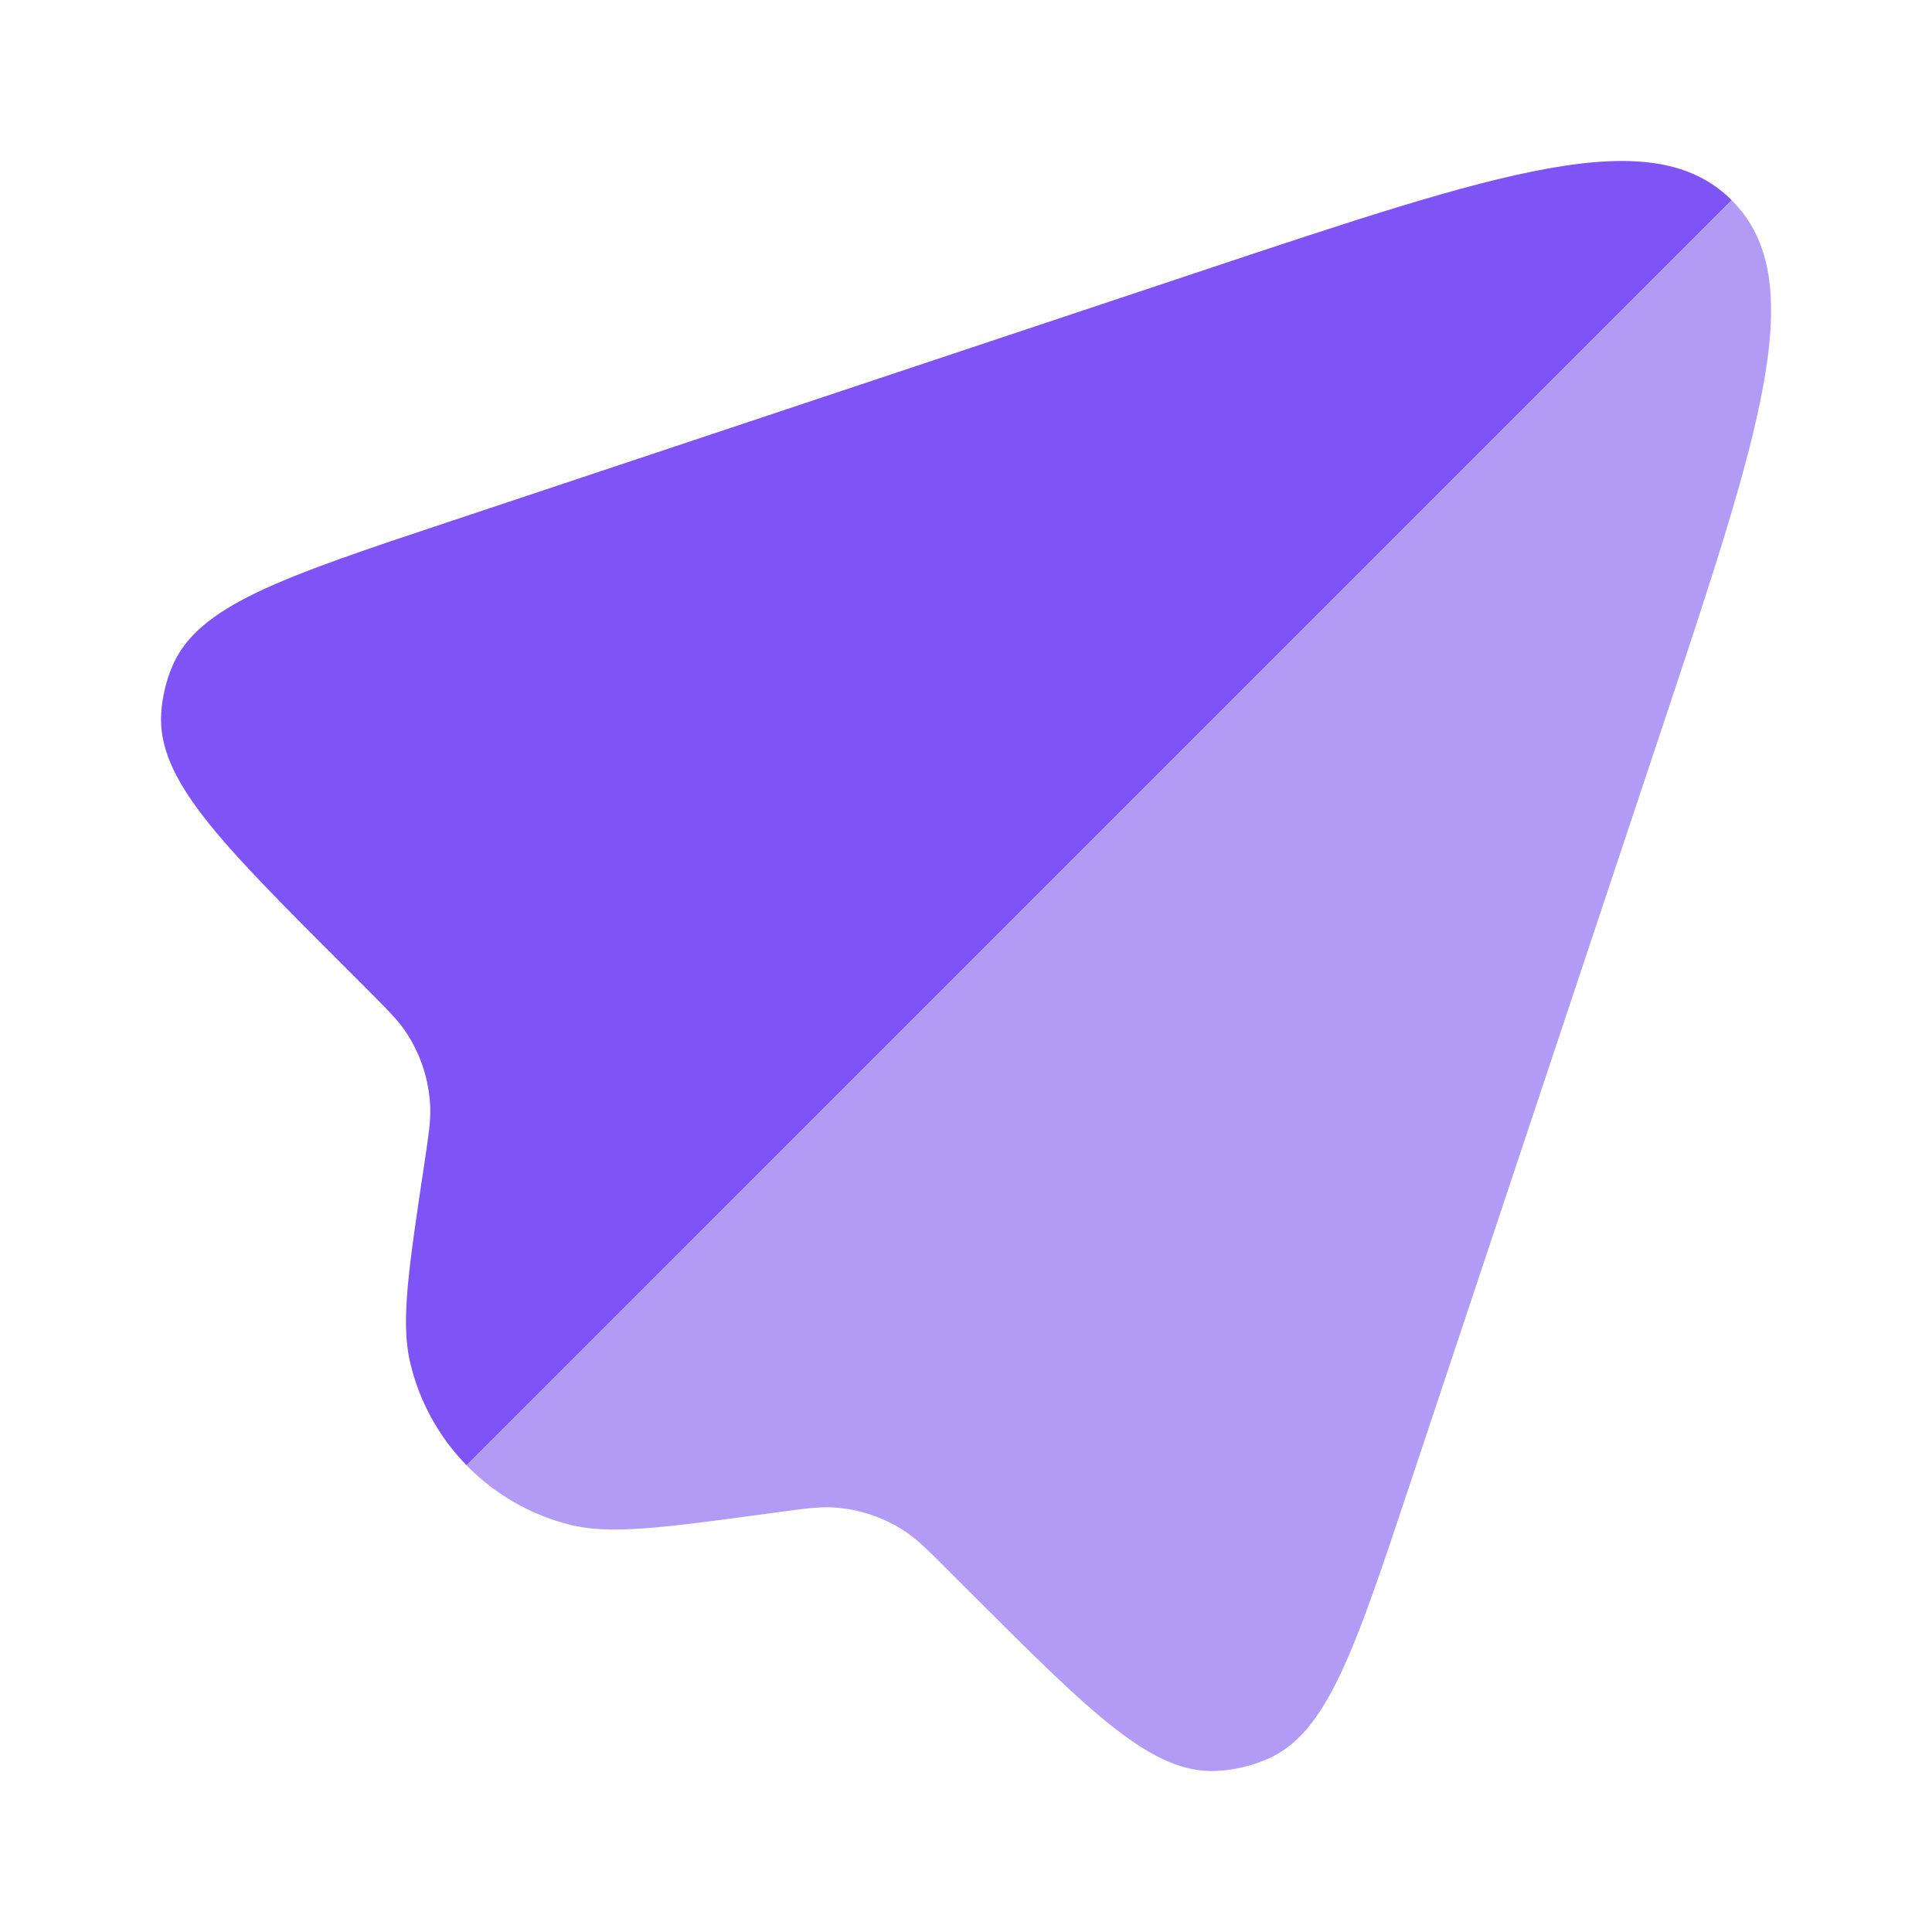
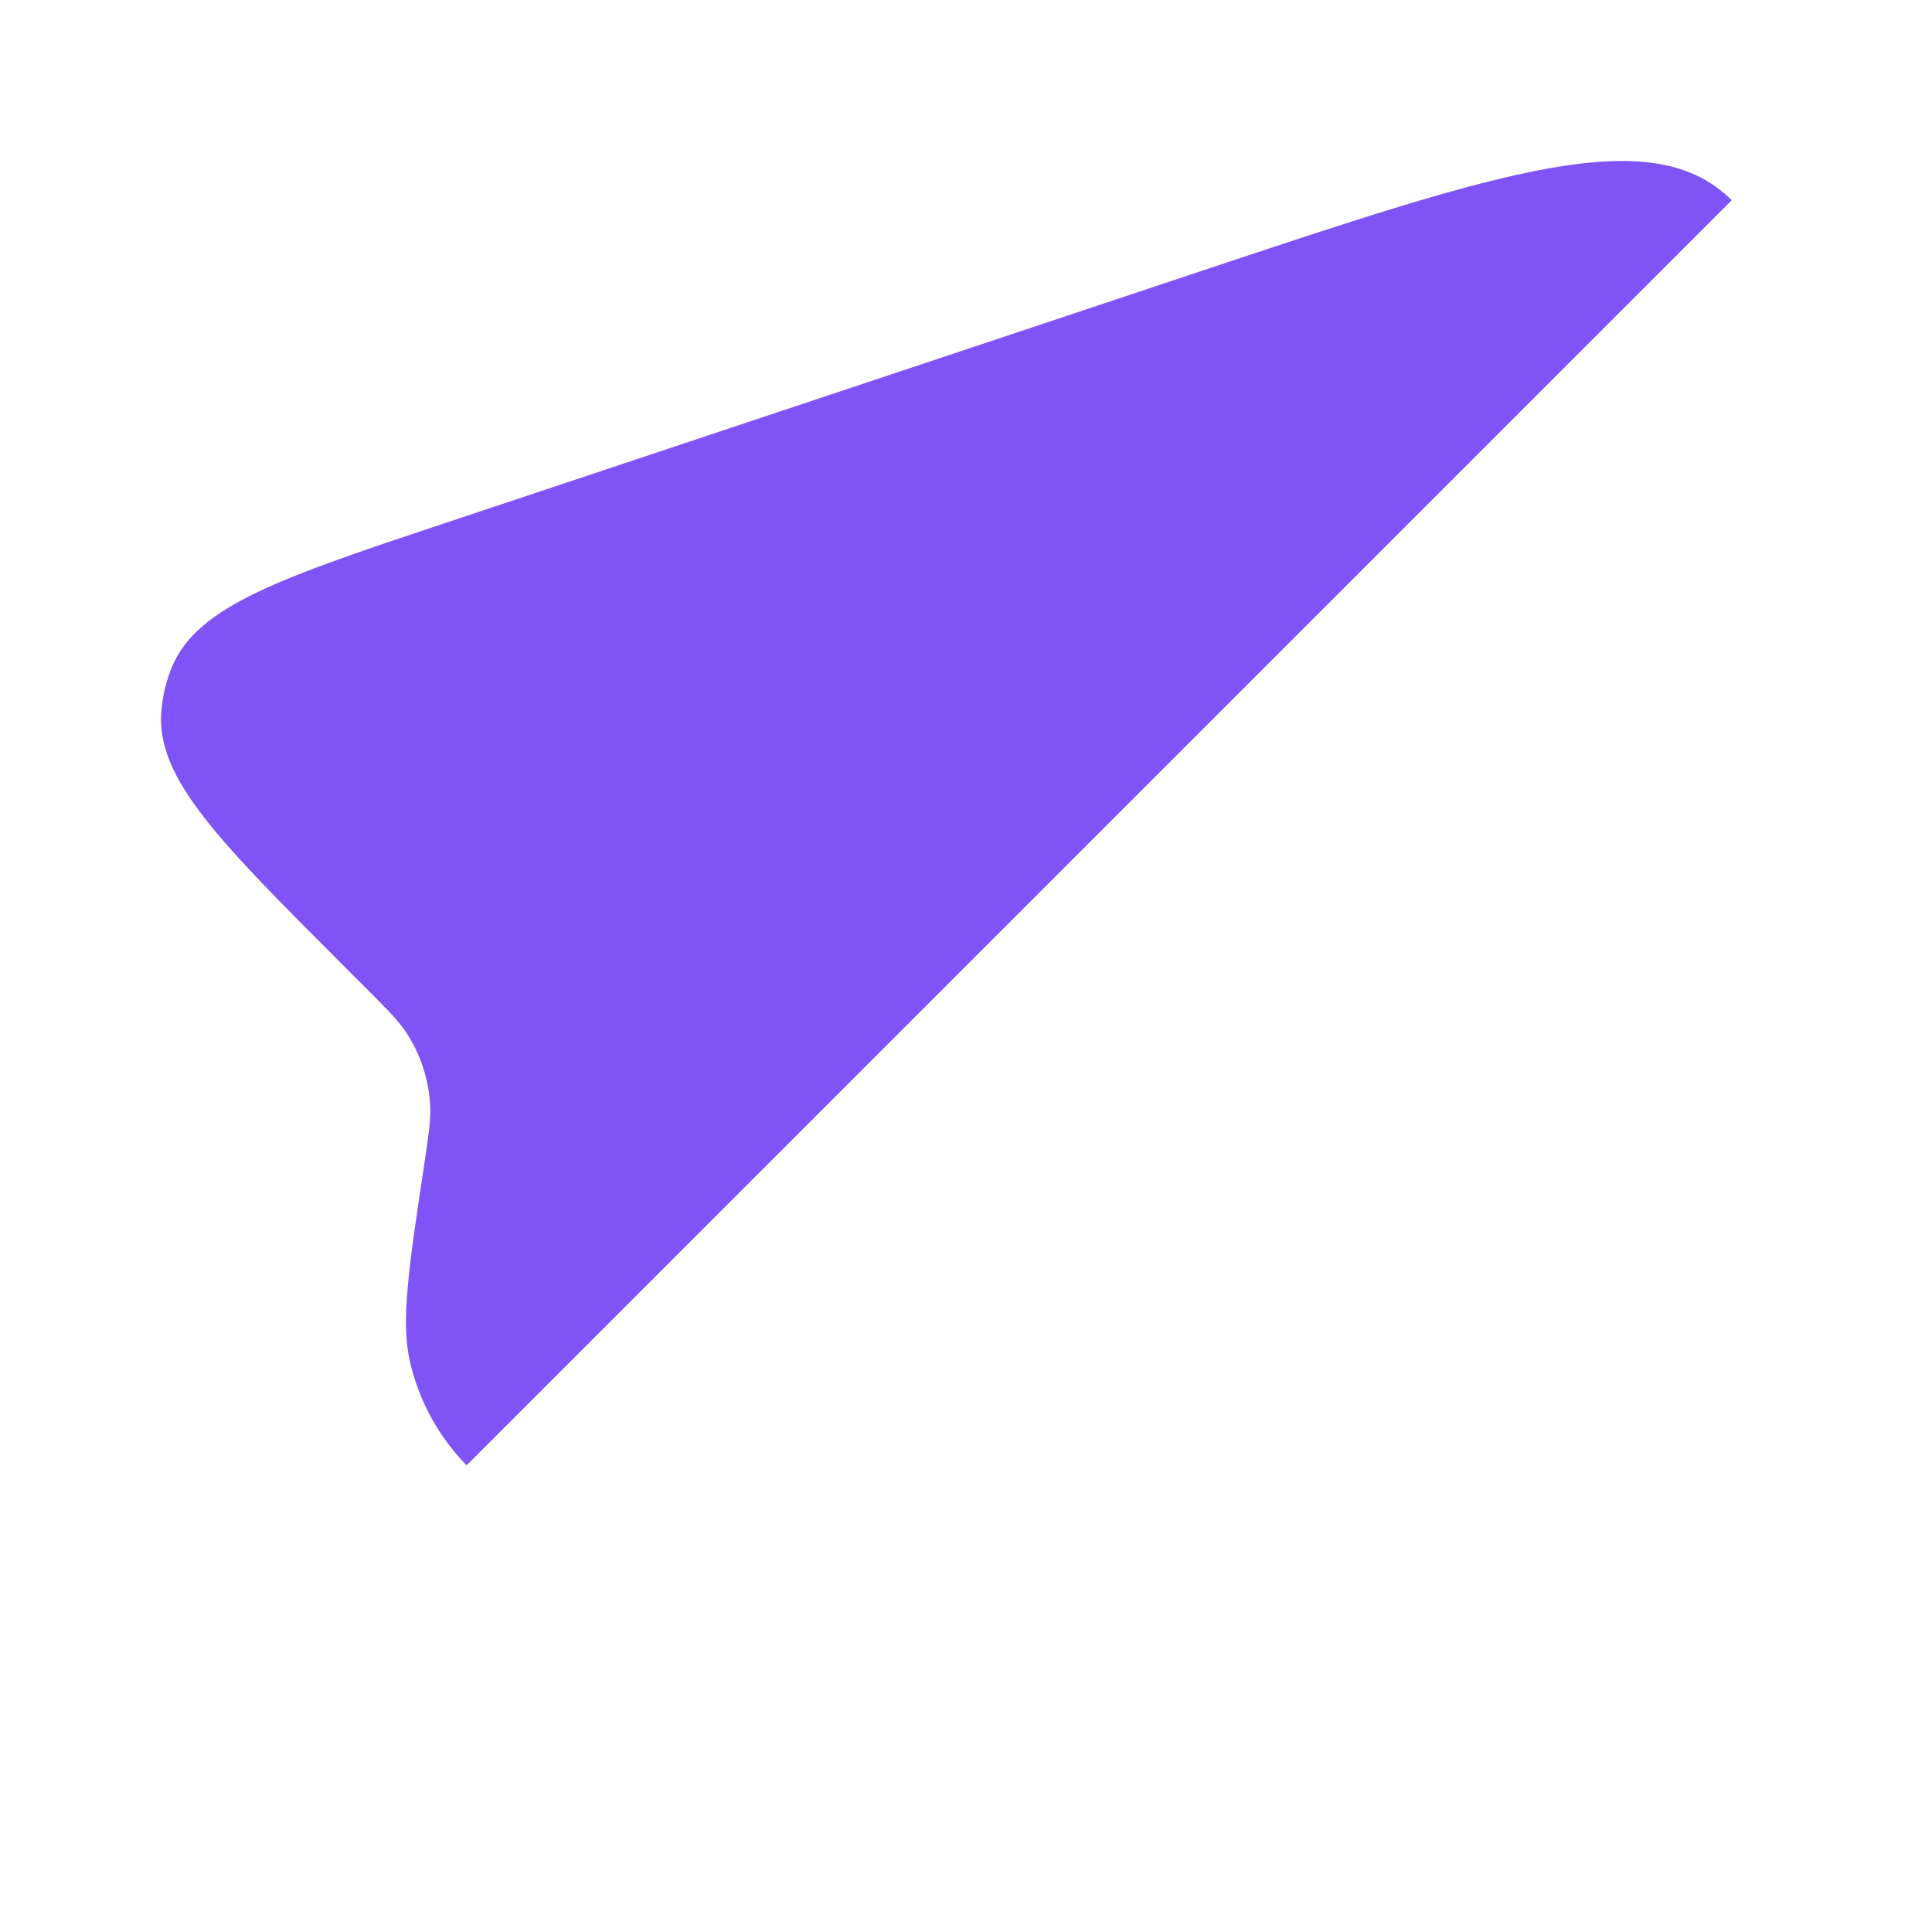
<svg xmlns="http://www.w3.org/2000/svg" width="32" height="32" viewBox="0 0 32 32" fill="none">
  <path fill-rule="evenodd" clip-rule="evenodd" d="M7.729 24.271L28.683 3.317C27.365 1.999 24.869 2.831 19.875 4.496L7.433 8.643C4.658 9.568 3.27 10.031 2.848 11.048C2.749 11.287 2.69 11.541 2.671 11.799C2.593 12.898 3.627 13.932 5.696 16.001L6.073 16.378C6.413 16.718 6.582 16.888 6.711 17.076C6.964 17.449 7.108 17.886 7.126 18.336C7.135 18.564 7.099 18.802 7.028 19.276C6.767 21.015 6.636 21.884 6.79 22.553C6.942 23.214 7.272 23.804 7.729 24.271Z" fill="#7E54F6" />
-   <path d="M23.331 24.648L27.505 12.126C29.17 7.132 30.002 4.636 28.684 3.318L7.729 24.272C8.194 24.747 8.788 25.095 9.458 25.259C10.125 25.422 10.995 25.303 12.737 25.067L12.833 25.054C13.324 24.987 13.569 24.954 13.805 24.968C14.233 24.994 14.646 25.134 15.002 25.372C15.199 25.504 15.374 25.679 15.724 26.029L16.059 26.364C18.073 28.378 19.08 29.385 20.148 29.332C20.442 29.318 20.732 29.249 21.002 29.131C21.98 28.7 22.431 27.349 23.331 24.648Z" fill="#B29BF4" />
</svg>